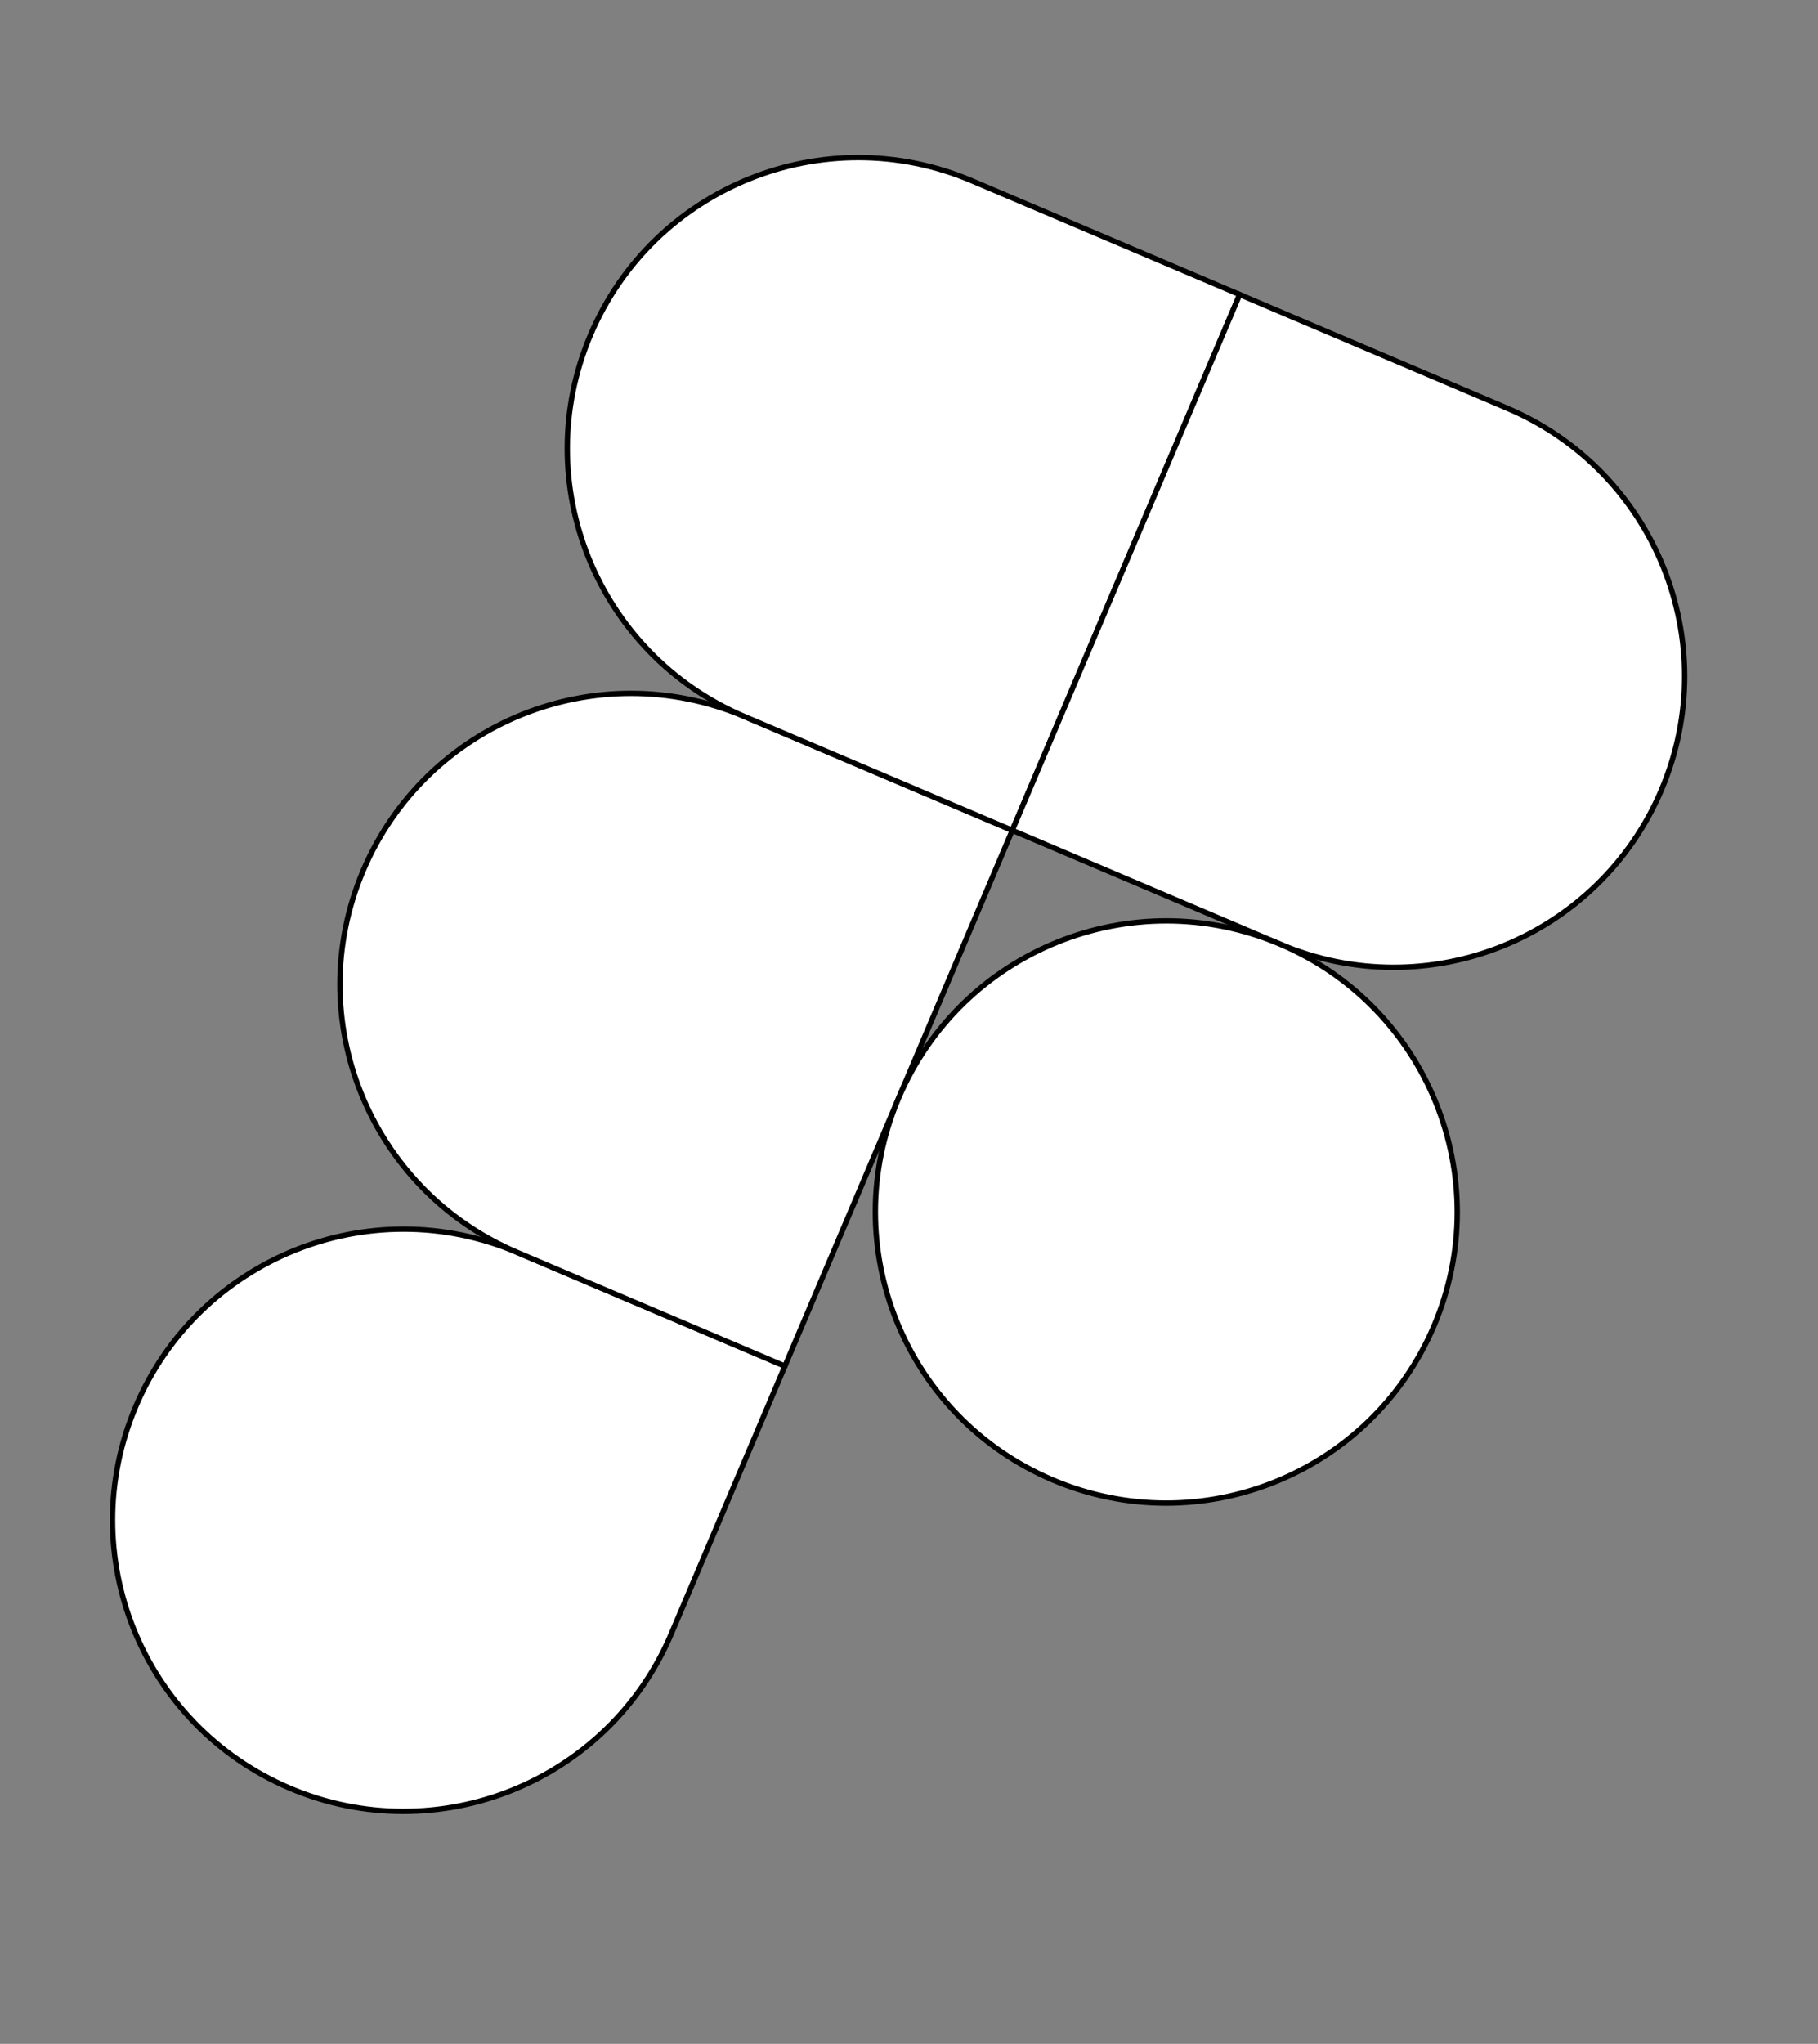
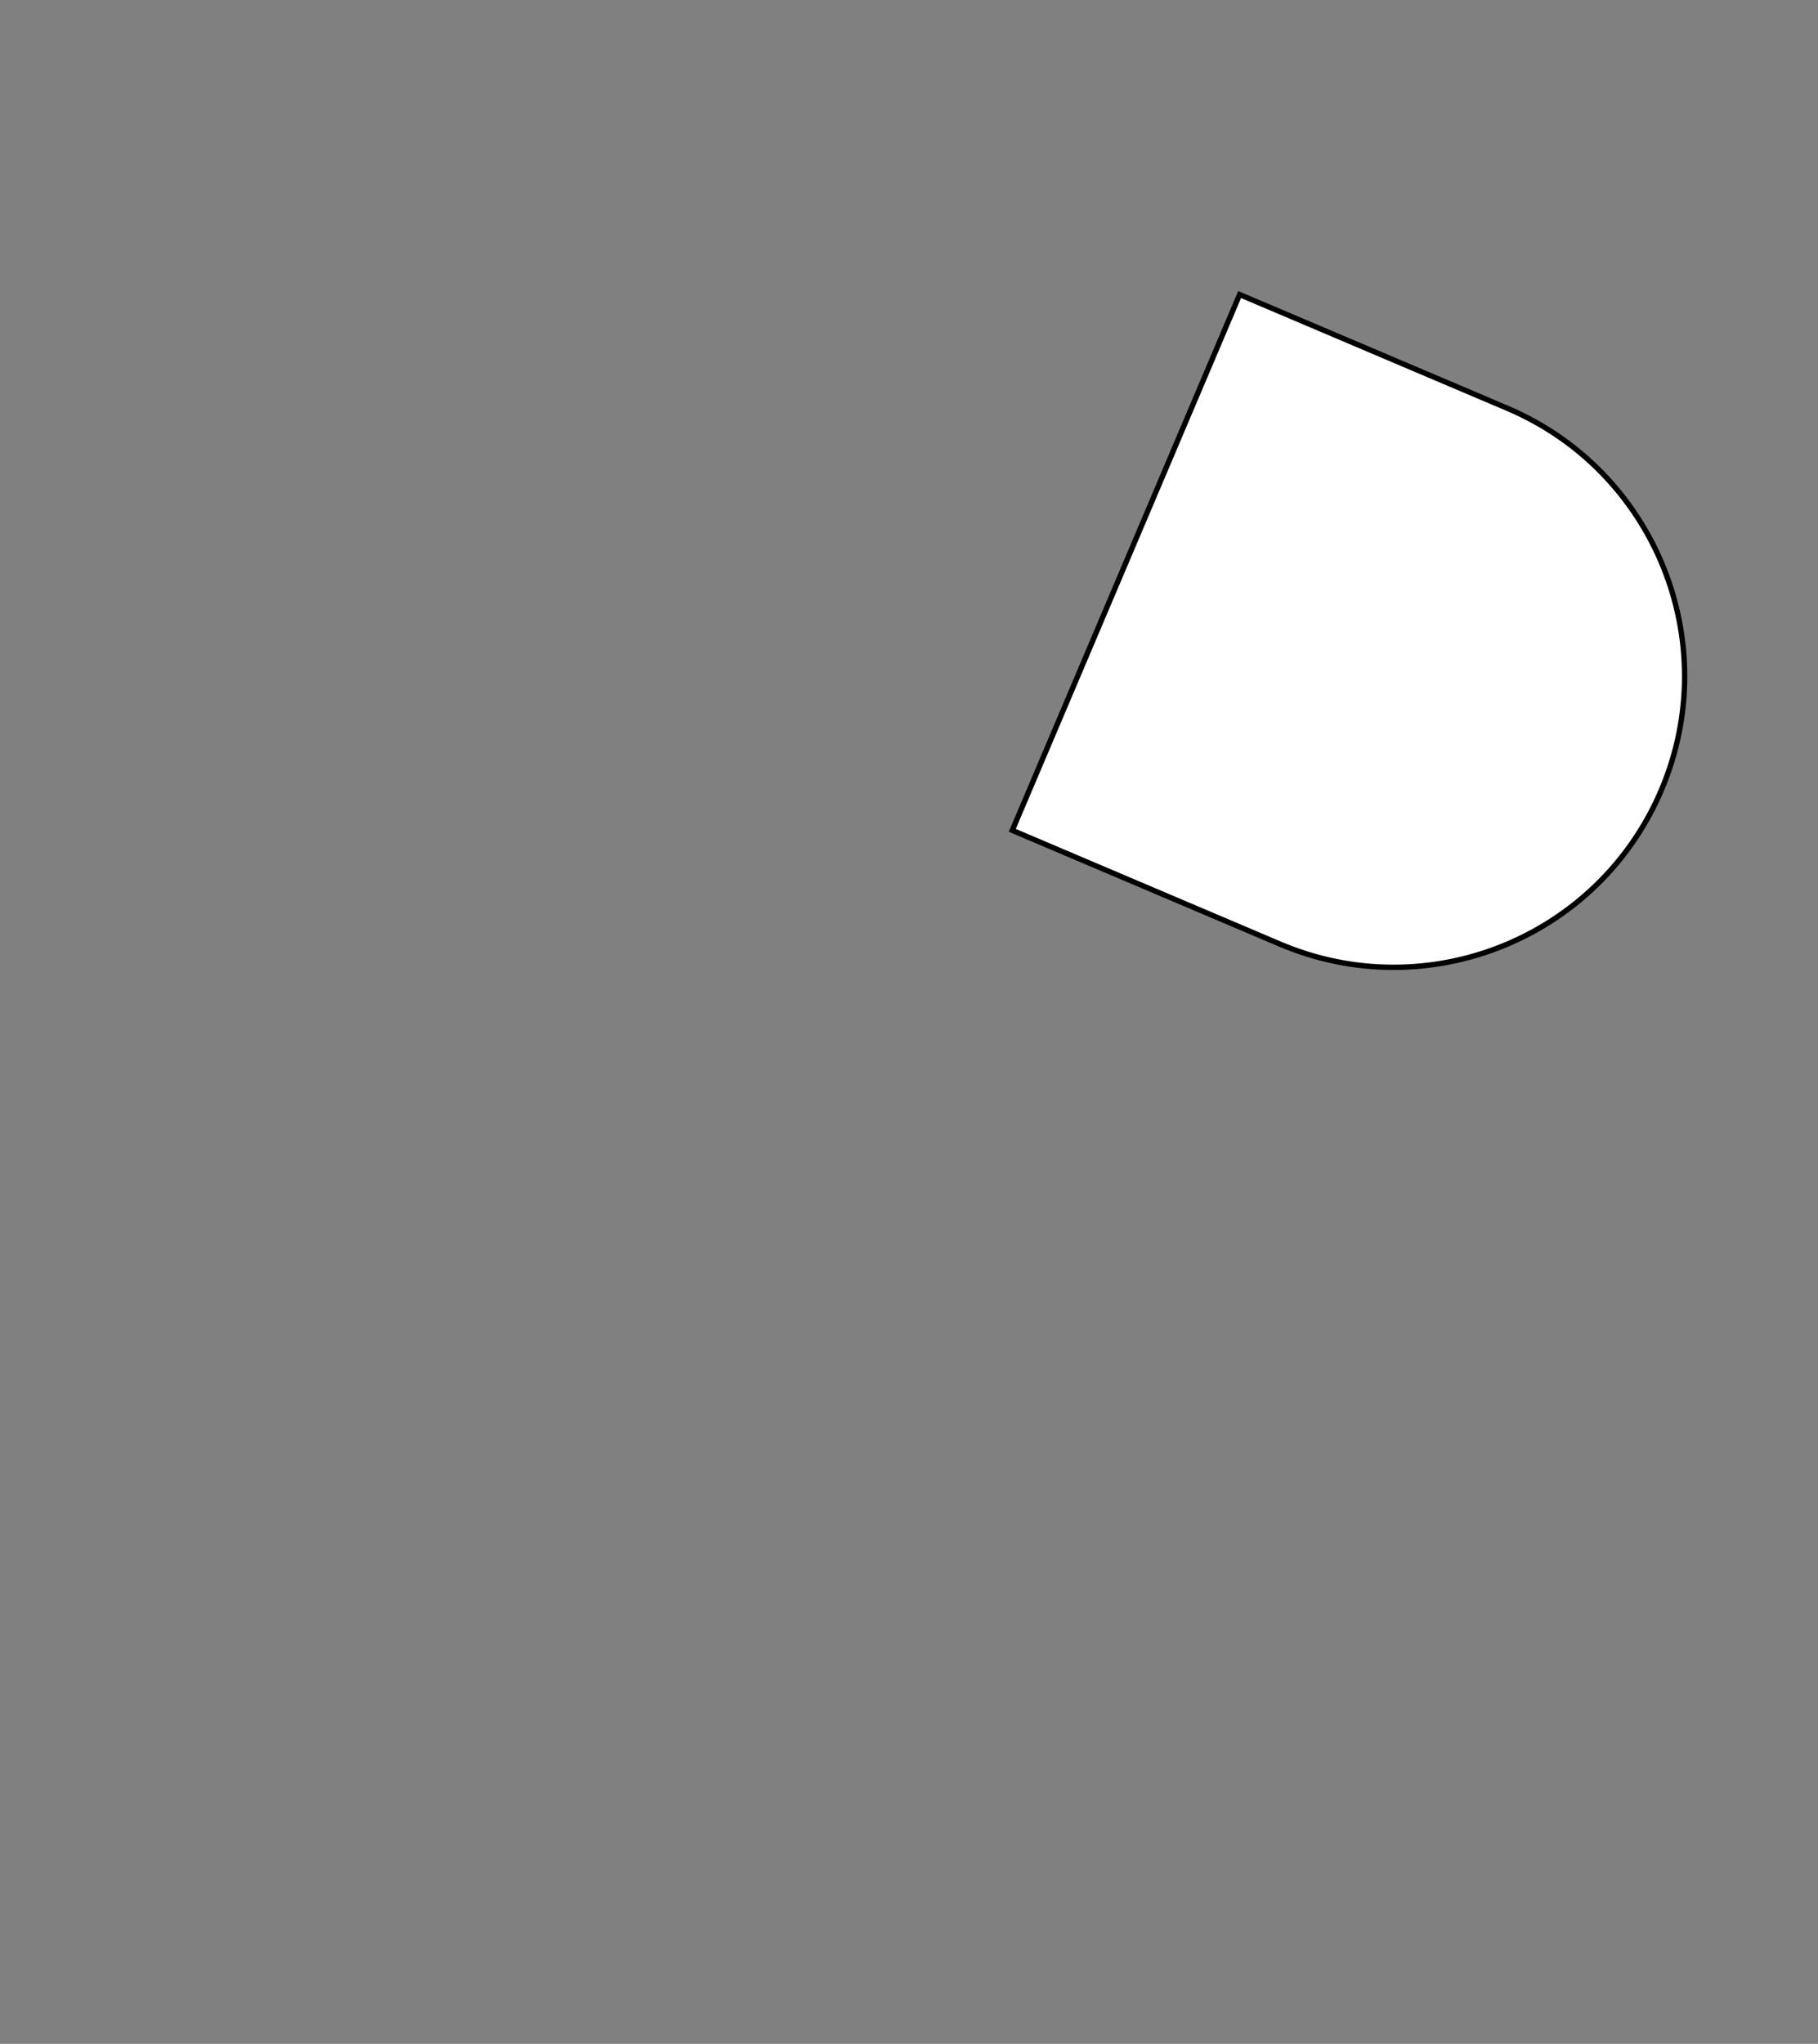
<svg xmlns="http://www.w3.org/2000/svg" width="340" height="382" viewBox="0 0 340 382" fill="none">
  <rect x="0" y="0" width="340" height="382" fill="#808080" stroke="none" />
-   <path d="M54.194 334.207C81.847 345.95 113.783 333.052 125.526 305.399L146.788 255.329L96.718 234.067C69.066 222.325 37.129 235.222 25.386 262.875C13.643 290.528 26.541 322.464 54.194 334.207Z" fill="white" stroke="black" />
-   <path d="M67.912 162.736C79.654 135.083 111.591 122.185 139.244 133.928L189.314 155.19L146.789 255.33L96.719 234.068C69.067 222.325 56.169 190.389 67.912 162.736Z" fill="white" stroke="black" />
-   <path d="M110.437 62.596C122.18 34.943 154.116 22.046 181.769 33.788L231.839 55.051L189.315 155.19L139.245 133.928C111.592 122.186 98.694 90.249 110.437 62.596Z" fill="white" stroke="black" />
  <path d="M231.838 55.051L281.908 76.313C309.561 88.056 322.458 119.992 310.715 147.645C298.973 175.298 267.036 188.196 239.383 176.453L189.314 155.191L231.838 55.051Z" fill="white" stroke="black" />
-   <path d="M268.19 247.784C256.447 275.437 224.511 288.334 196.858 276.592C169.205 264.849 156.308 232.912 168.05 205.26C179.793 177.607 211.73 164.709 239.382 176.452C267.035 188.195 279.933 220.131 268.19 247.784Z" fill="white" stroke="black" />
</svg>